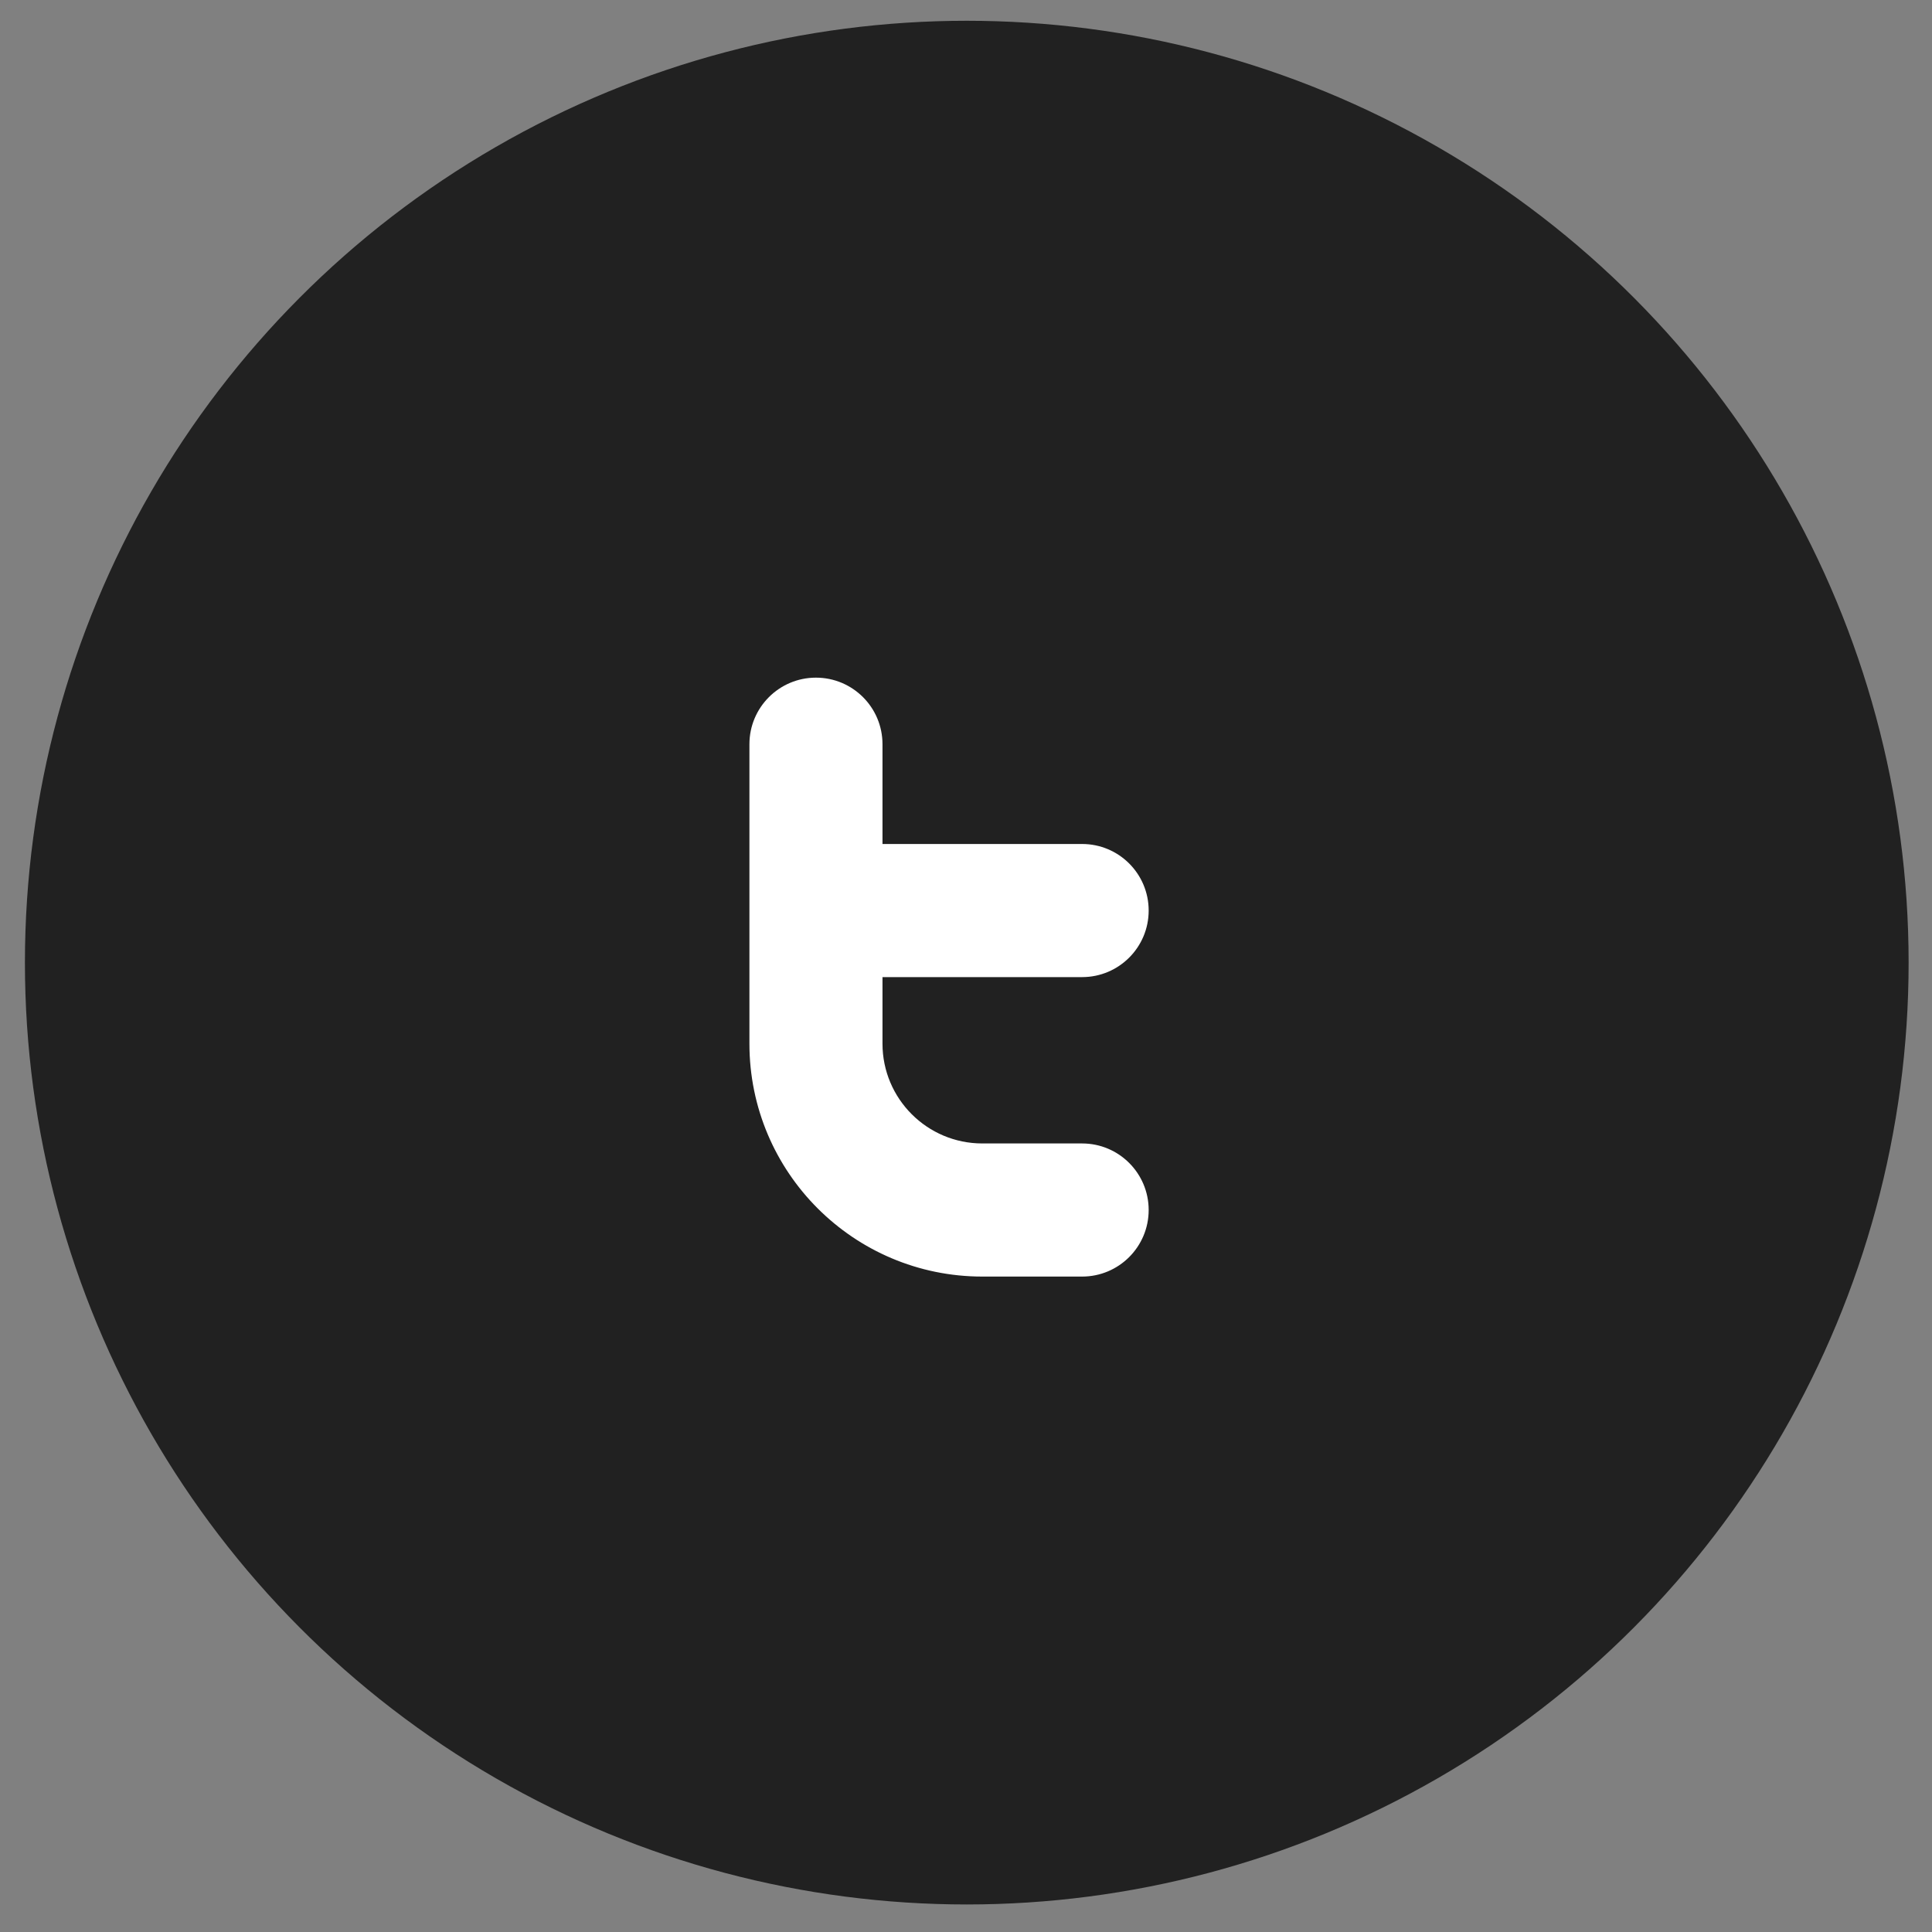
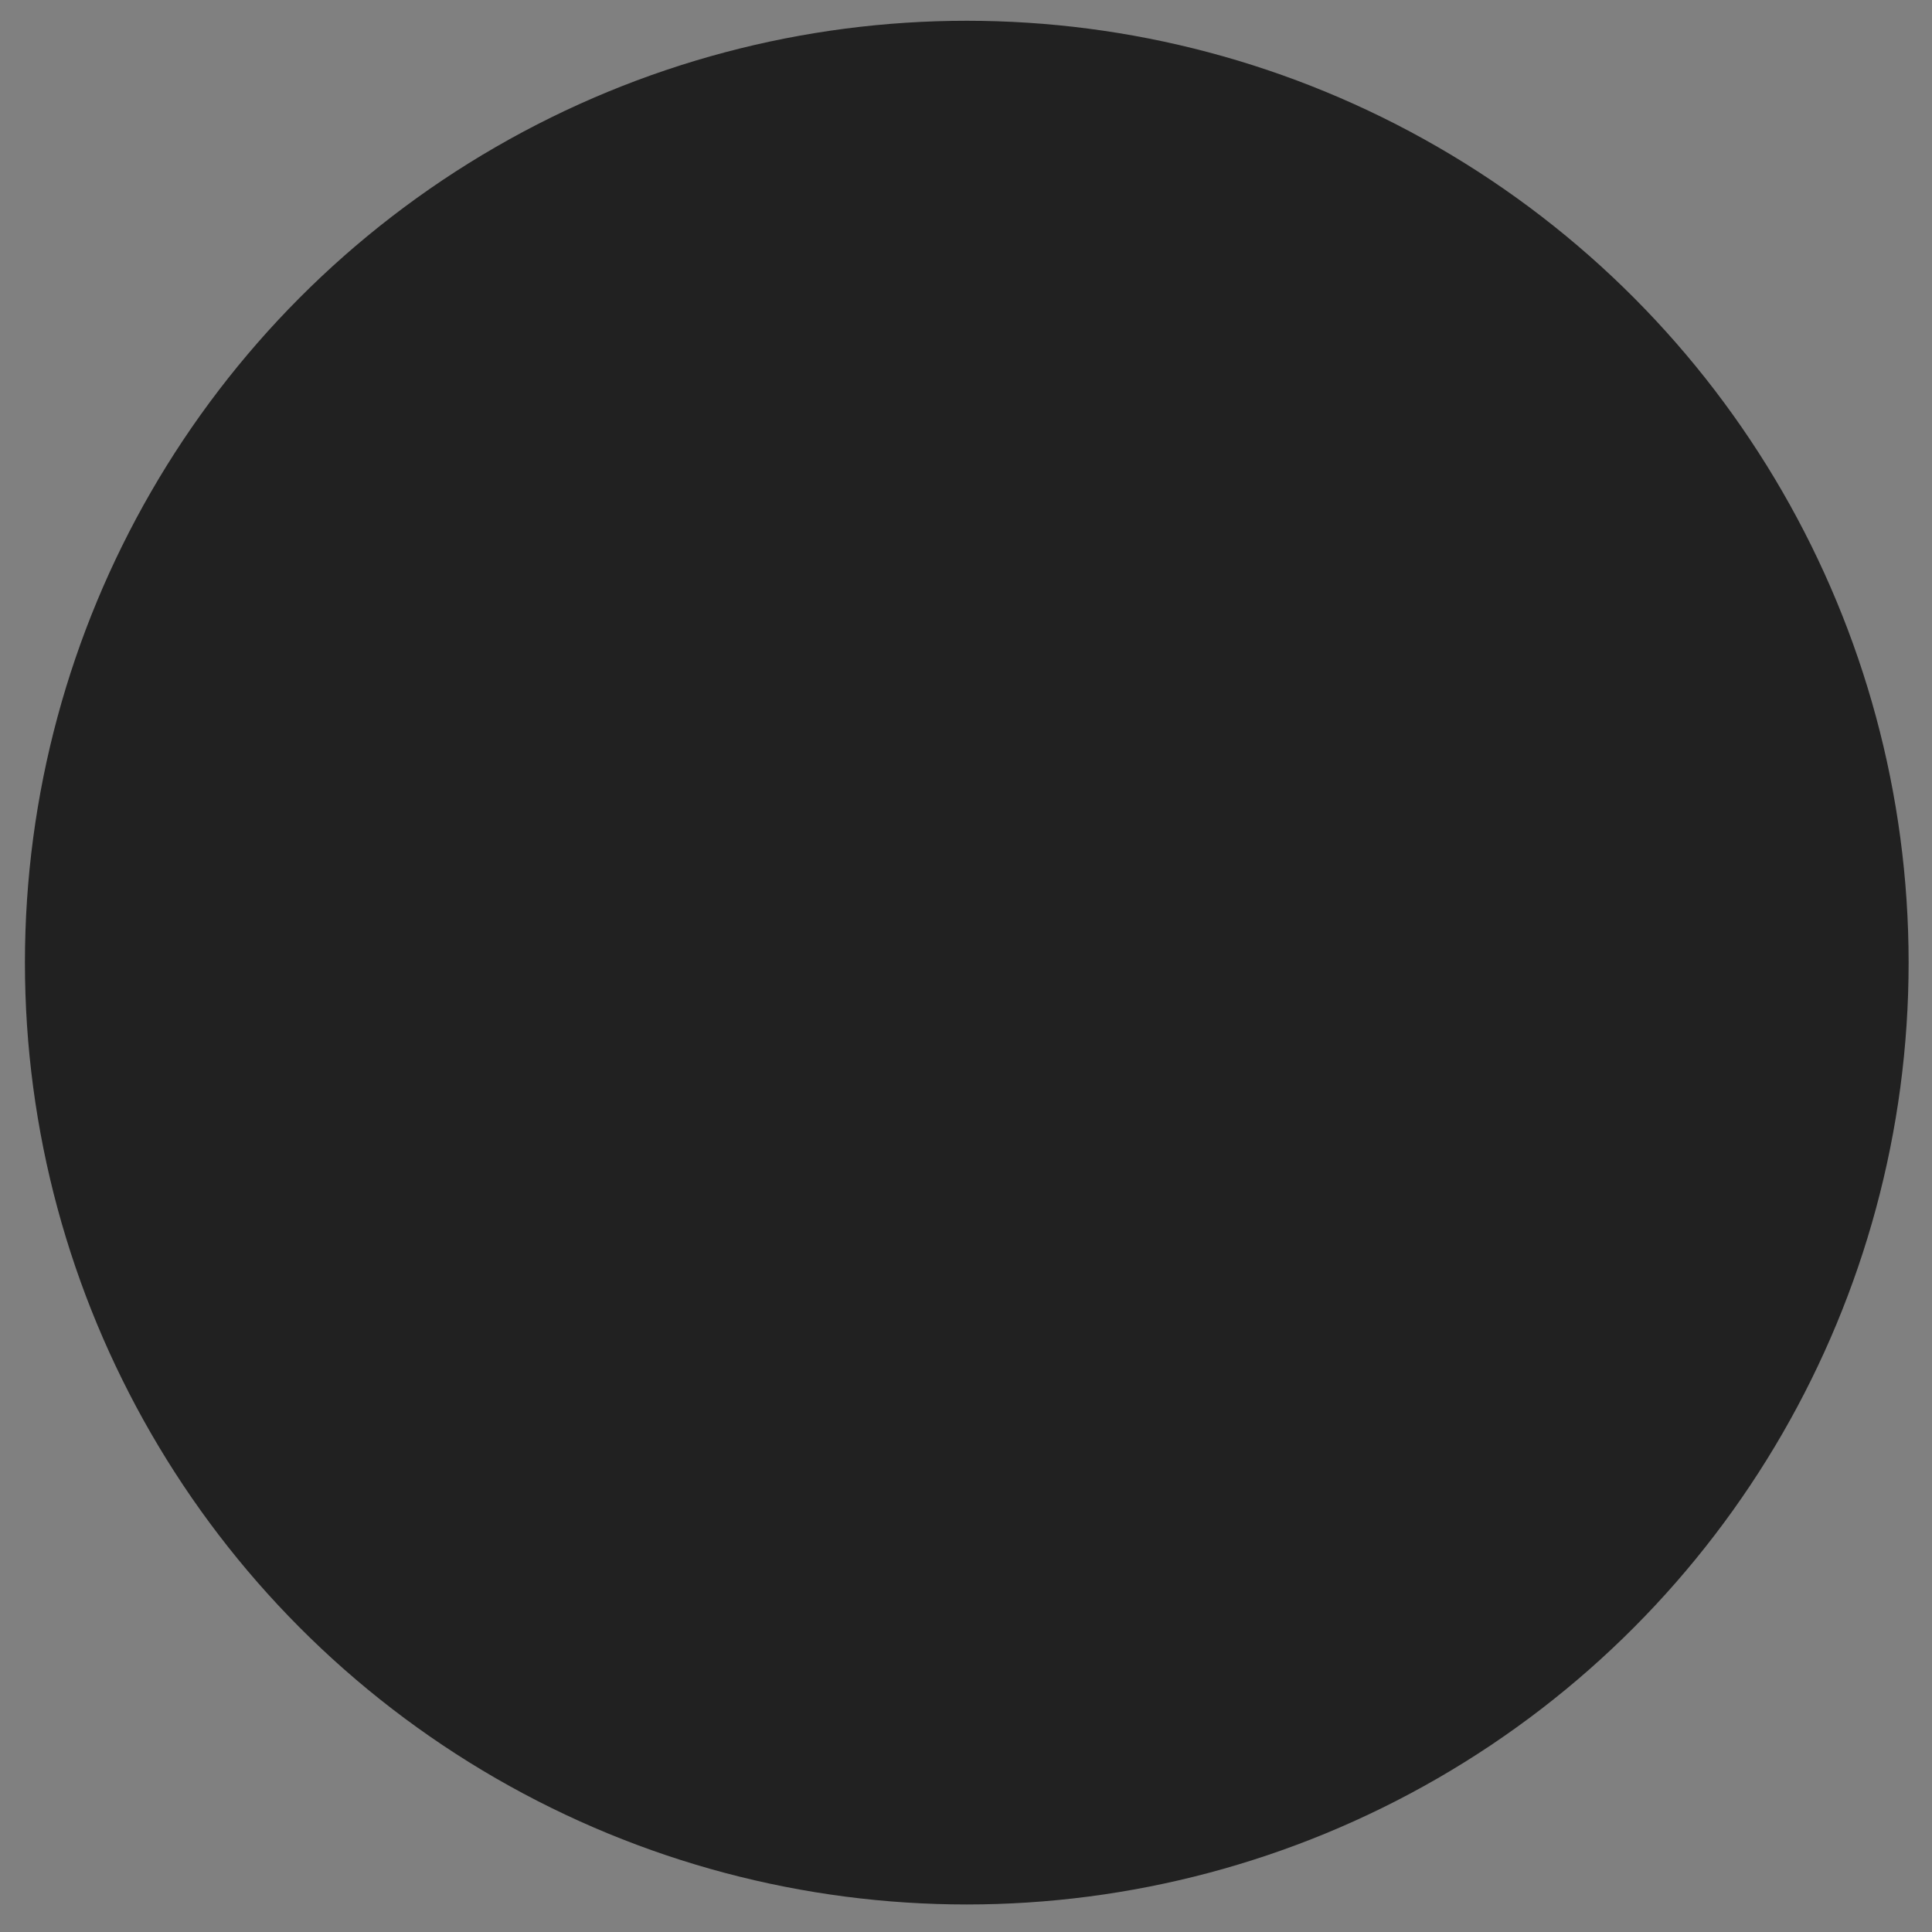
<svg xmlns="http://www.w3.org/2000/svg" width="40" height="40" viewBox="0 0 40 40" fill="none">
  <rect x="0" y="0" width="40" height="40" fill="#808080" stroke="none" />
  <circle cx="20.016" cy="19.93" r="19.5" fill="#212121" />
-   <path fill-rule="evenodd" clip-rule="evenodd" d="M16.893 14.03C17.654 14.03 18.271 14.646 18.271 15.408V17.474H22.404C23.165 17.474 23.782 18.091 23.782 18.852C23.782 19.613 23.165 20.23 22.404 20.23H18.271V21.608C18.271 22.749 19.197 23.674 20.338 23.674H22.404C23.165 23.674 23.782 24.291 23.782 25.052C23.782 25.813 23.165 26.43 22.404 26.43H20.338C17.675 26.43 15.516 24.271 15.516 21.608V15.408C15.516 14.646 16.133 14.03 16.893 14.03Z" fill="white" />
</svg>